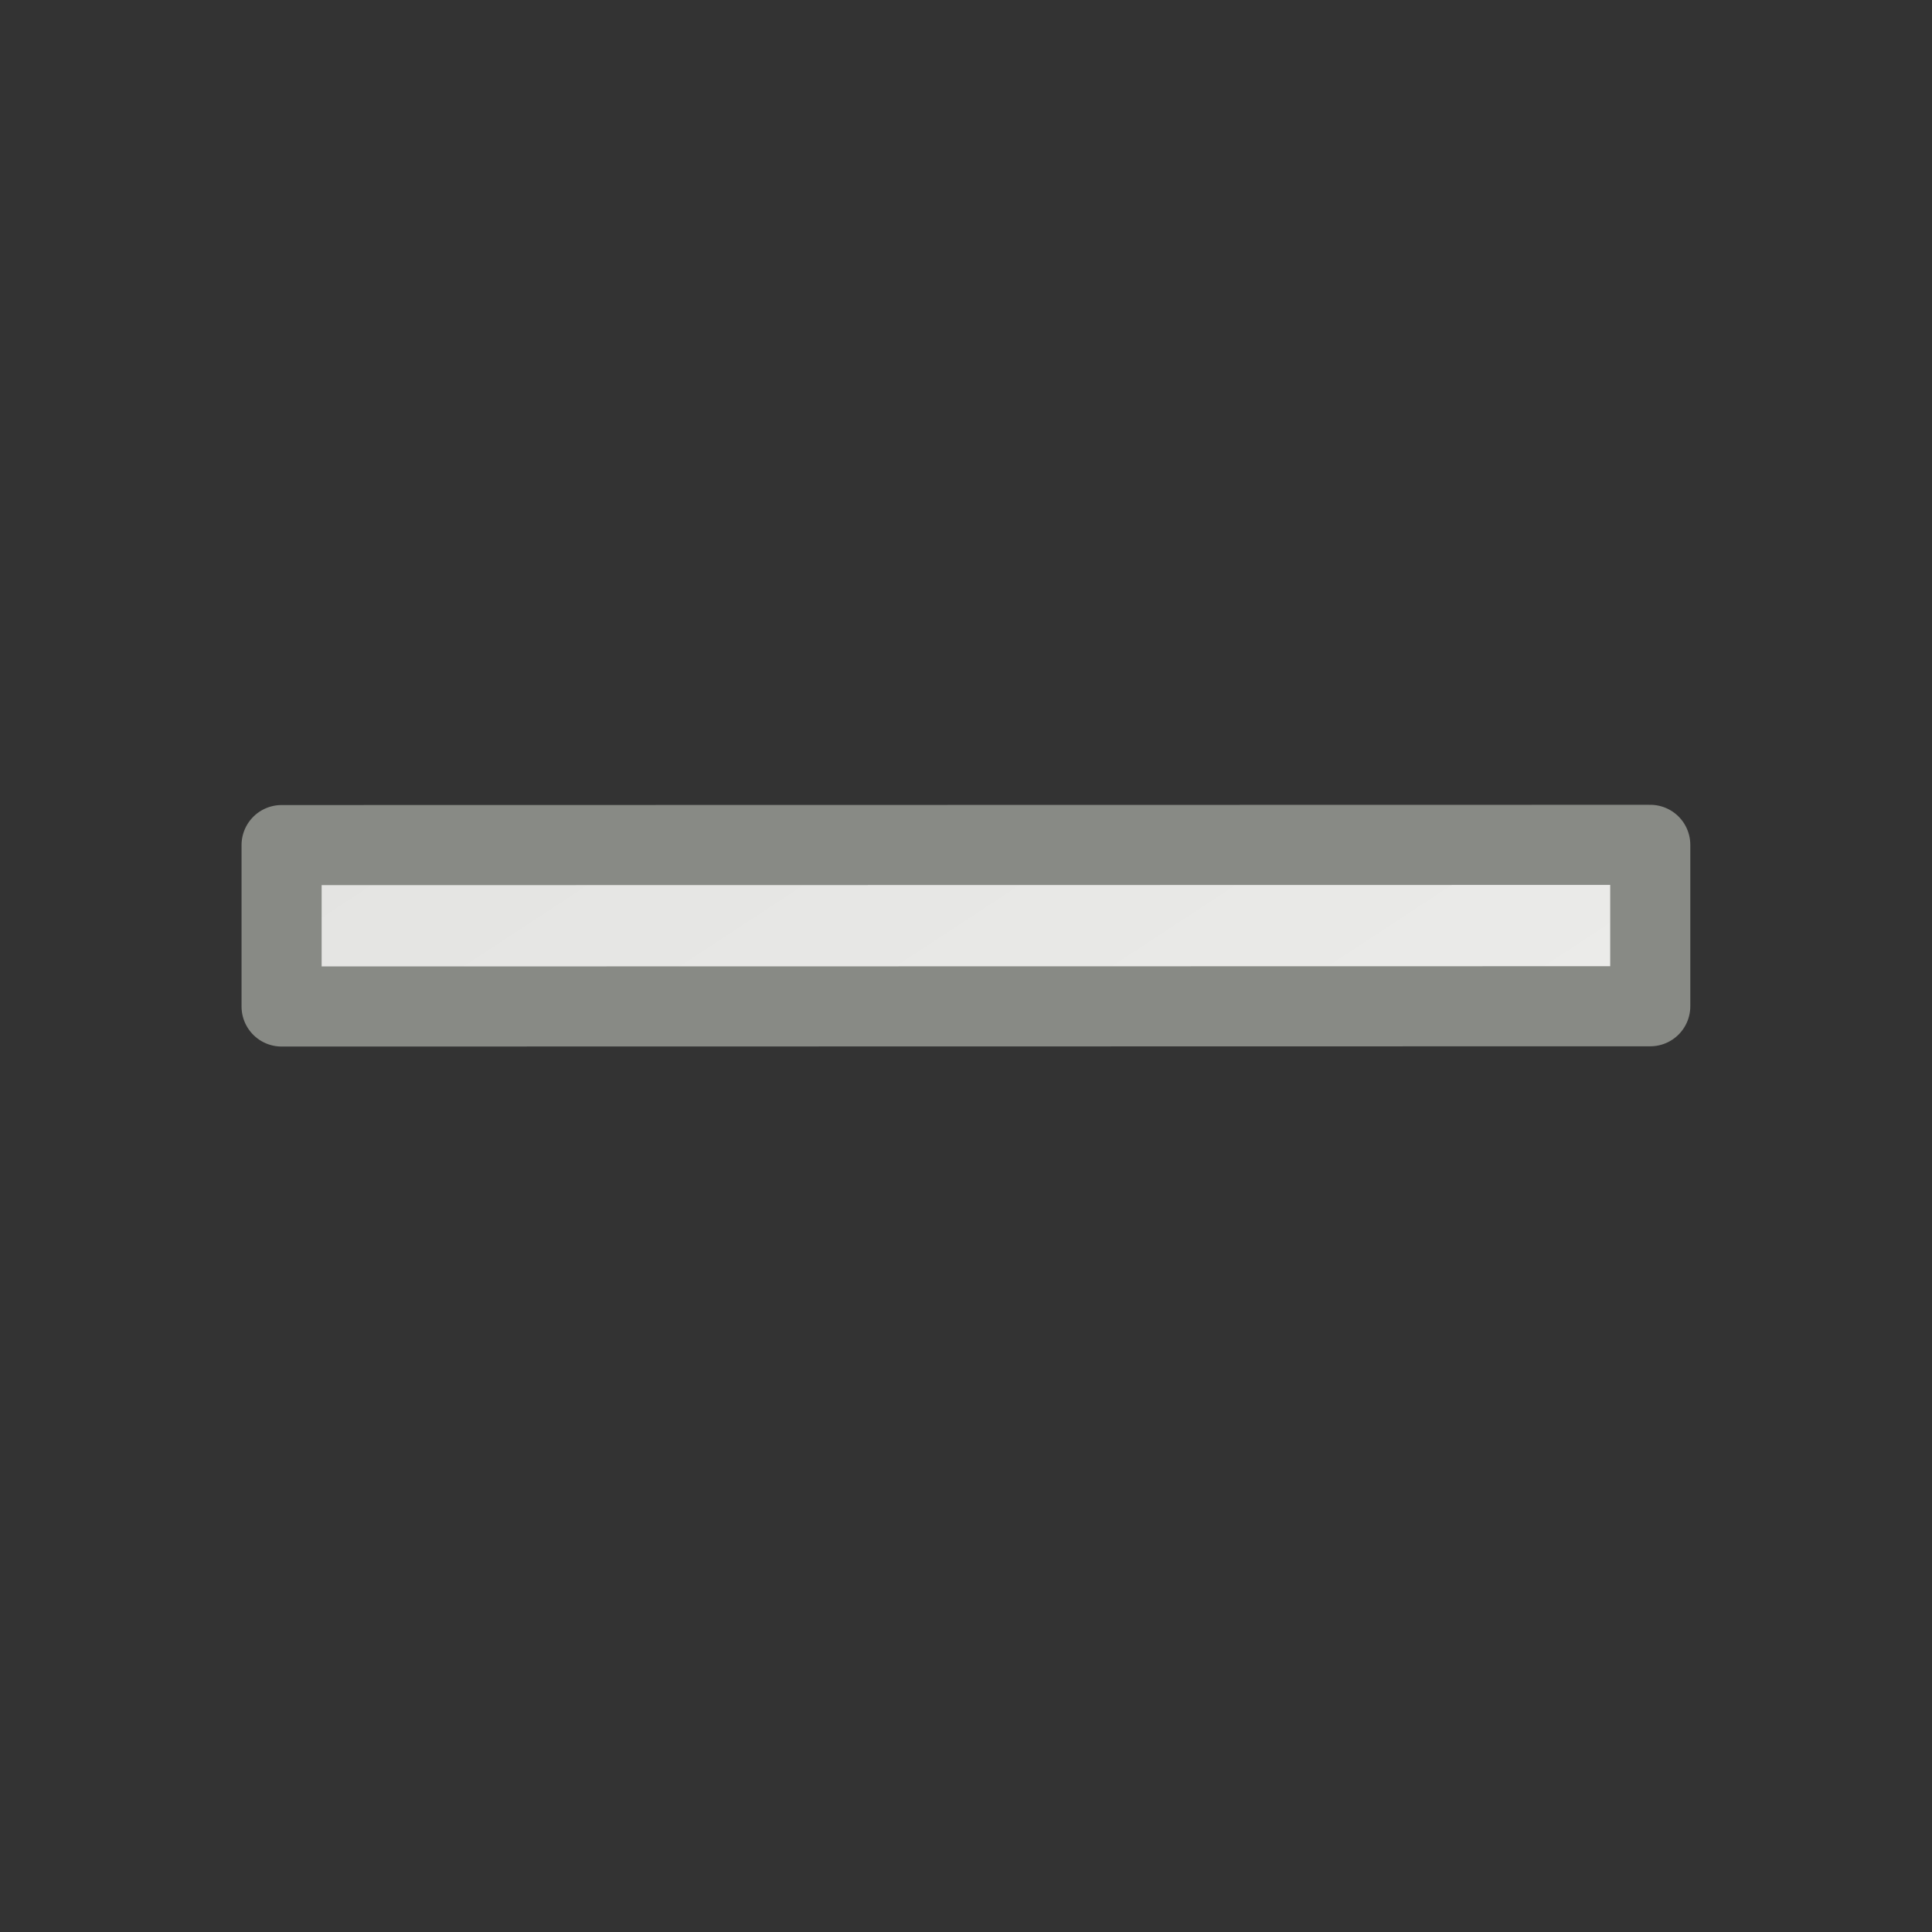
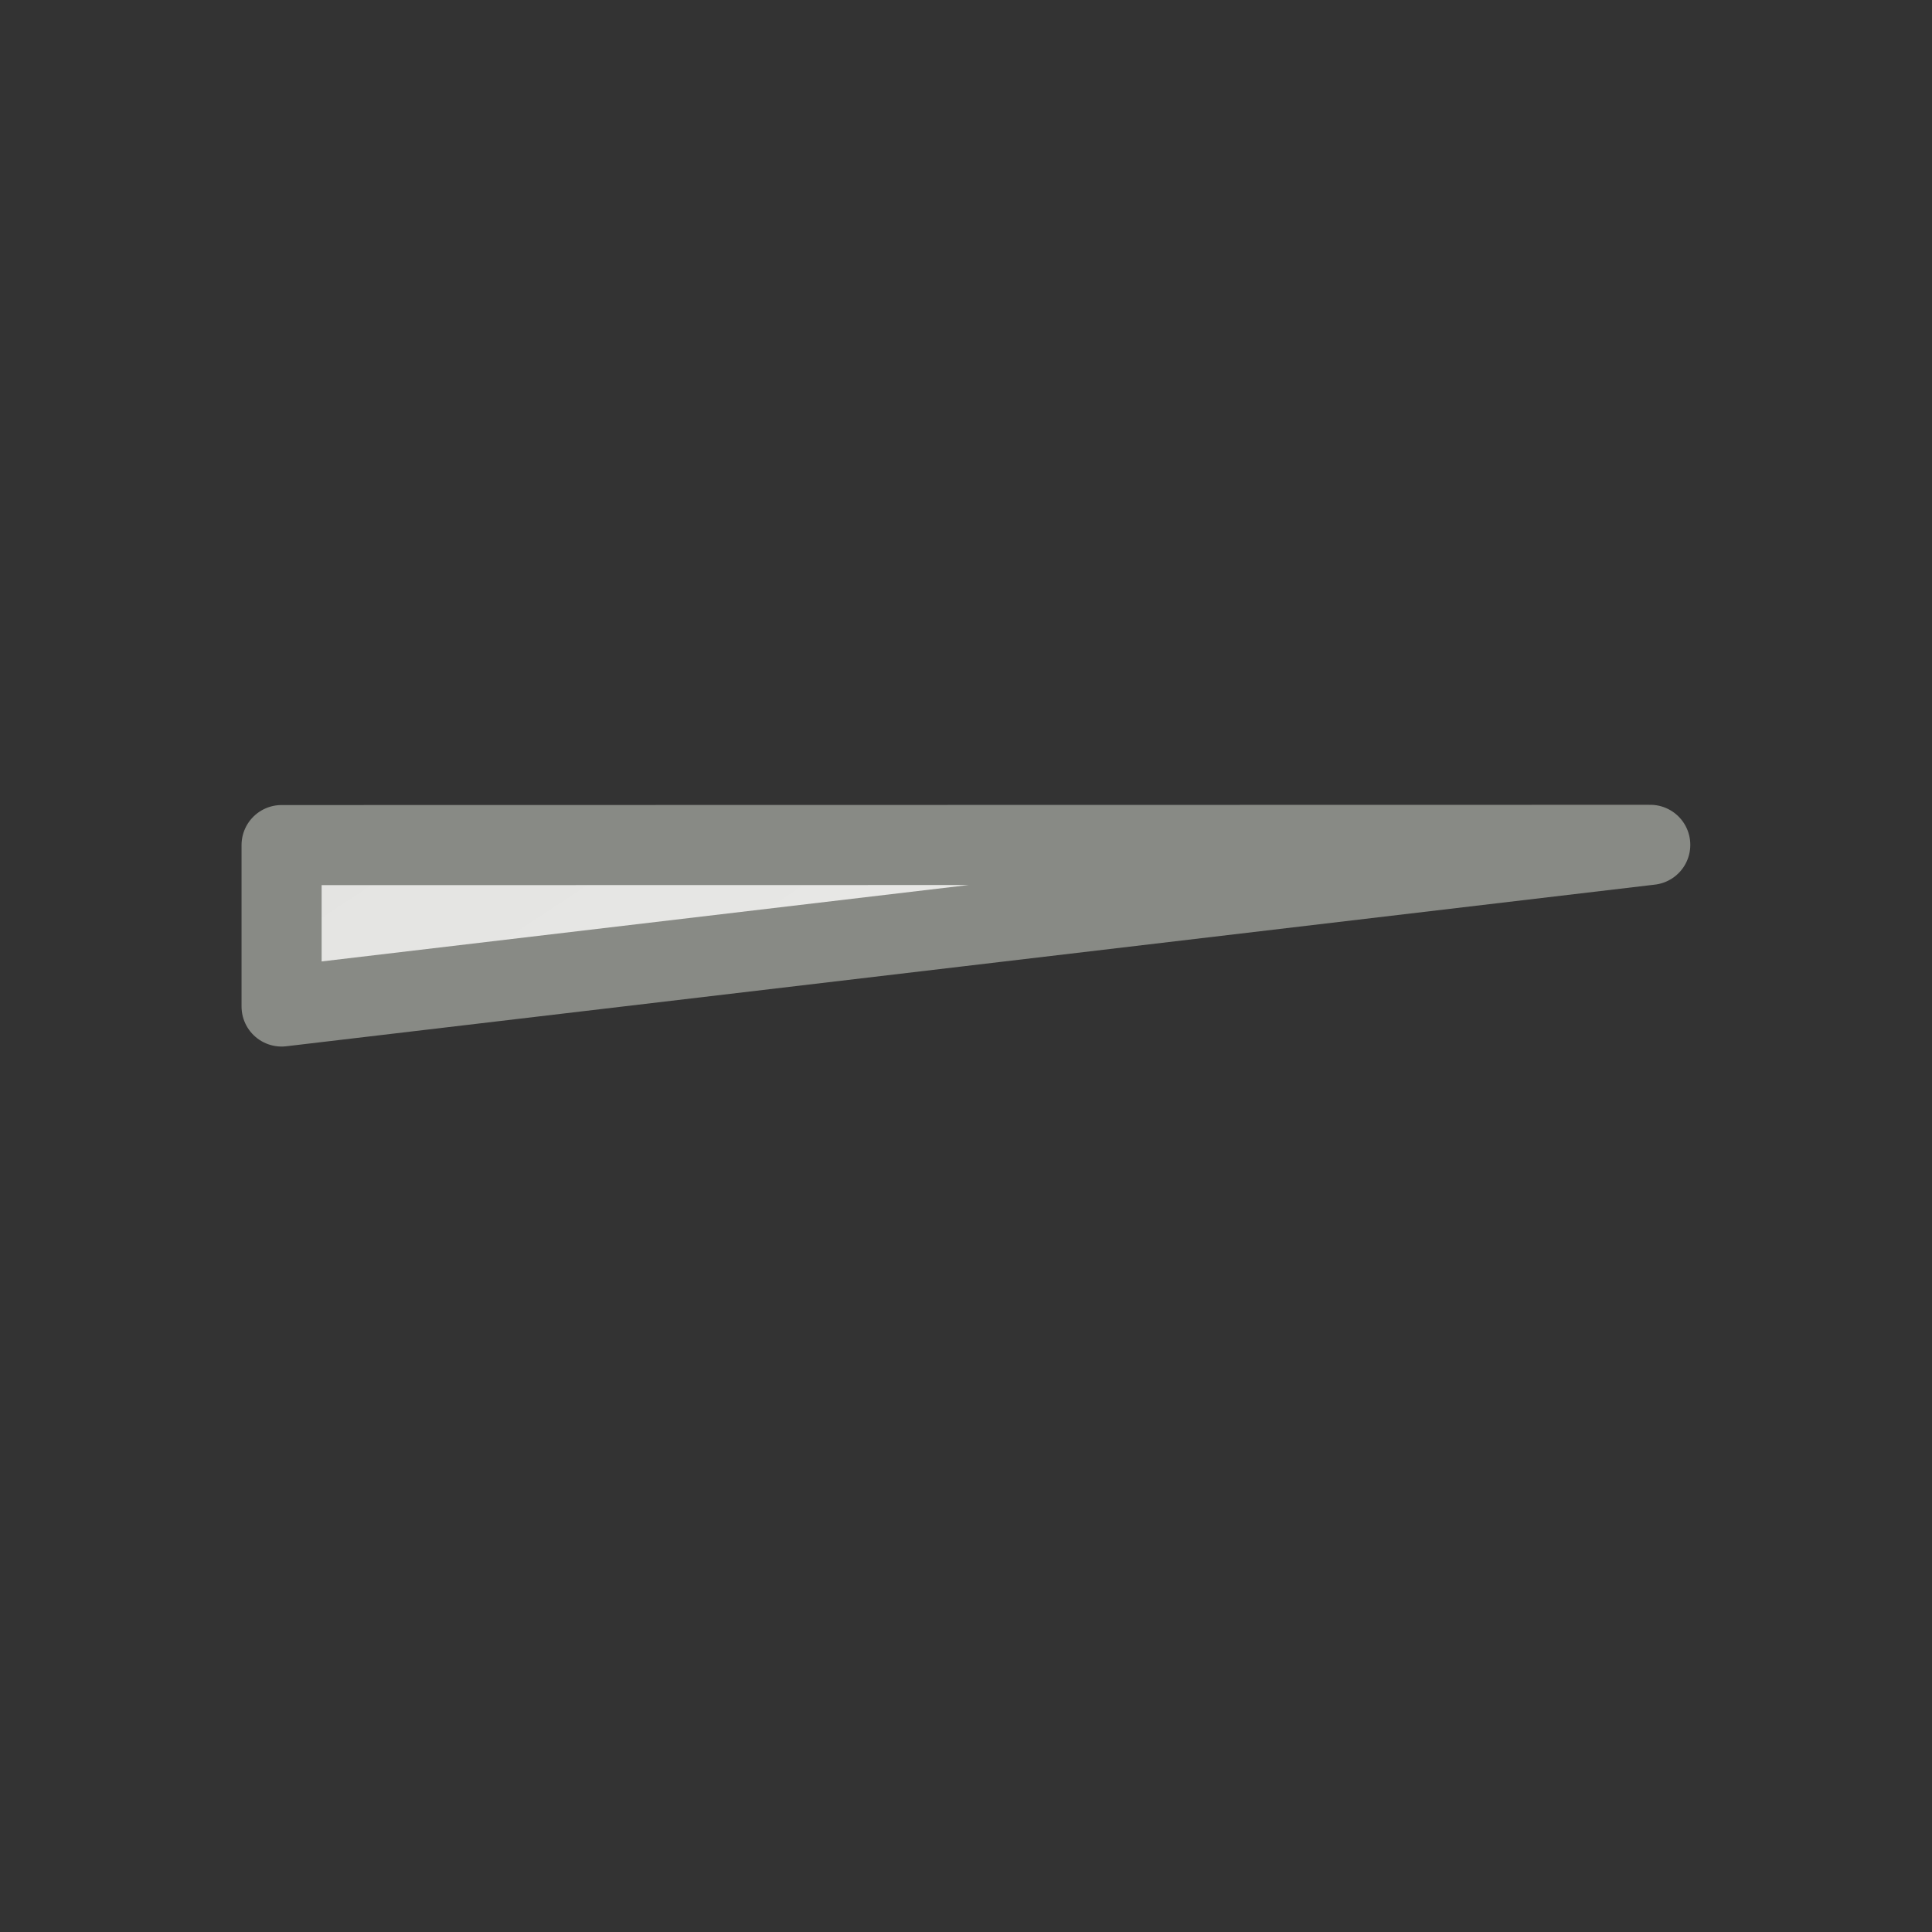
<svg xmlns="http://www.w3.org/2000/svg" viewBox="0 0 24 24">
  <rect x="0" y="0" width="24" height="24" fill="#333333" stroke="none" />
  <linearGradient id="a" gradientTransform="matrix(-1.314 0 0 -1.003 24.759 23.532)" gradientUnits="userSpaceOnUse" x1="5.627" x2="17.763" y1="4.169" y2="18.305">
    <stop offset="0" stop-color="#eeeeec" />
    <stop offset="1" stop-color="#e0e0de" />
  </linearGradient>
-   <path d="m20.5 10.495-17.002.003v2.005l17.002-.003z" fill="url(#a)" stroke="#888a85" stroke-linejoin="round" stroke-width=".995" />
+   <path d="m20.5 10.495-17.002.003v2.005z" fill="url(#a)" stroke="#888a85" stroke-linejoin="round" stroke-width=".995" />
</svg>